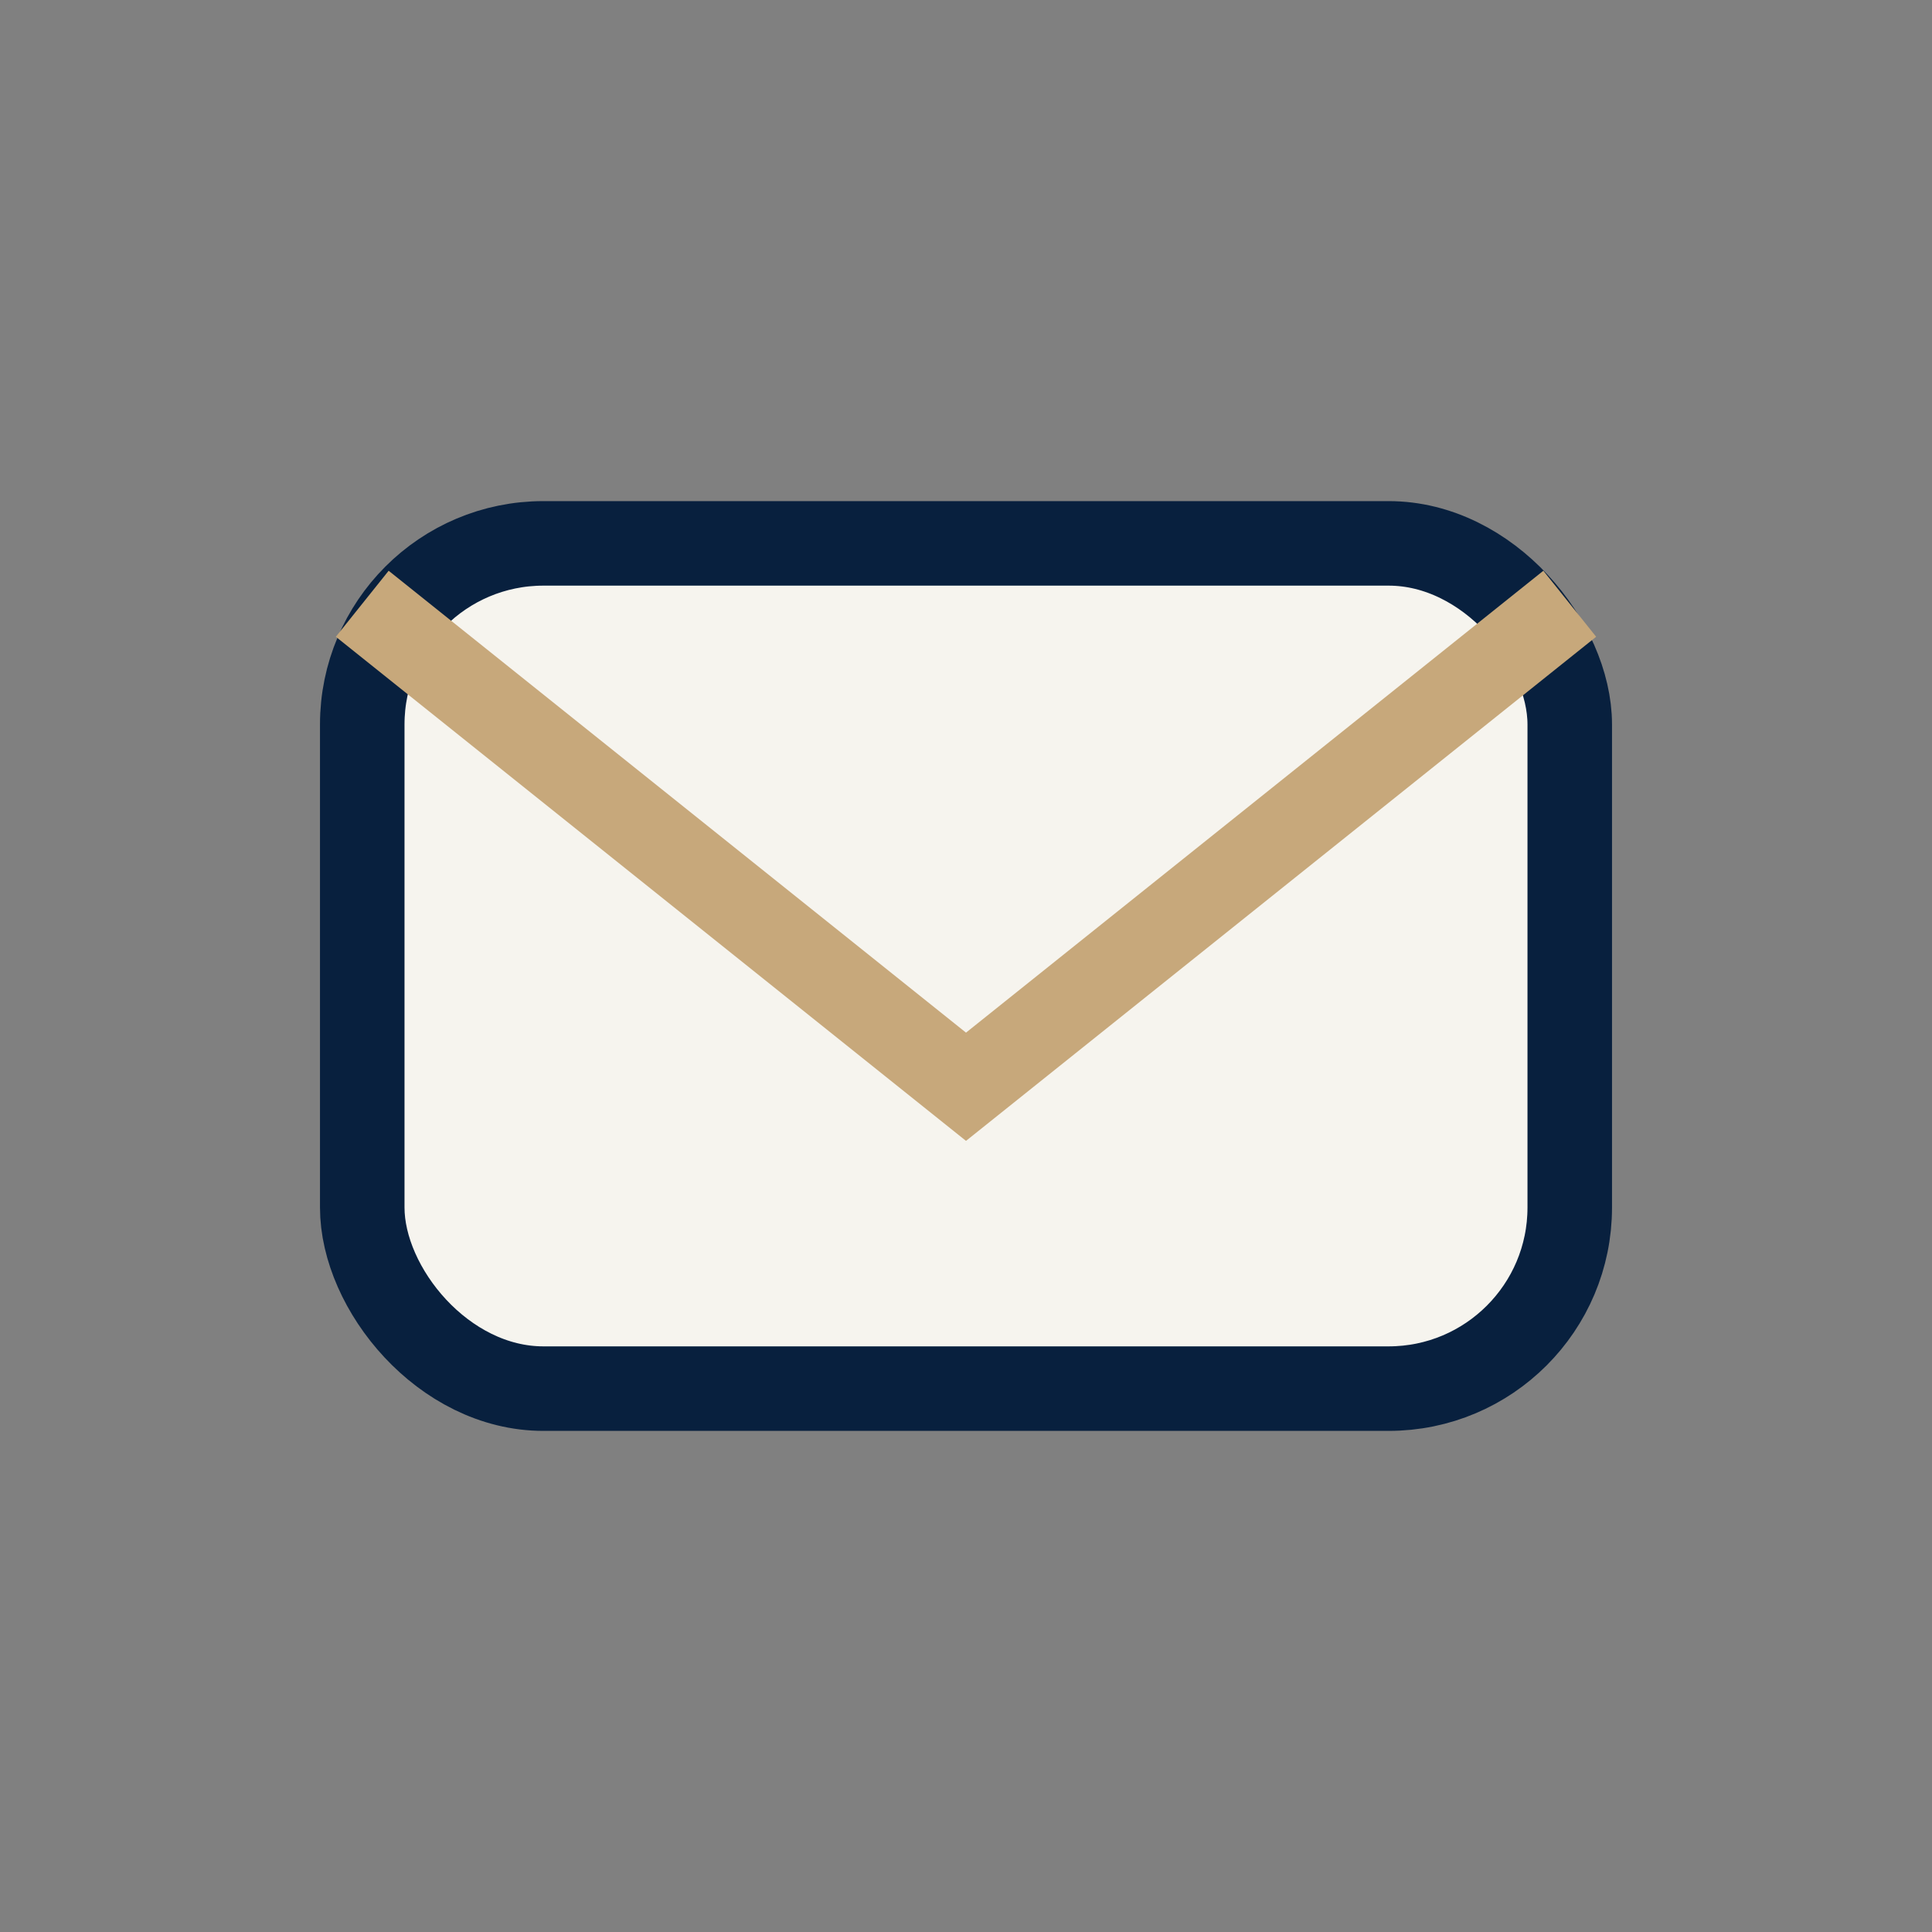
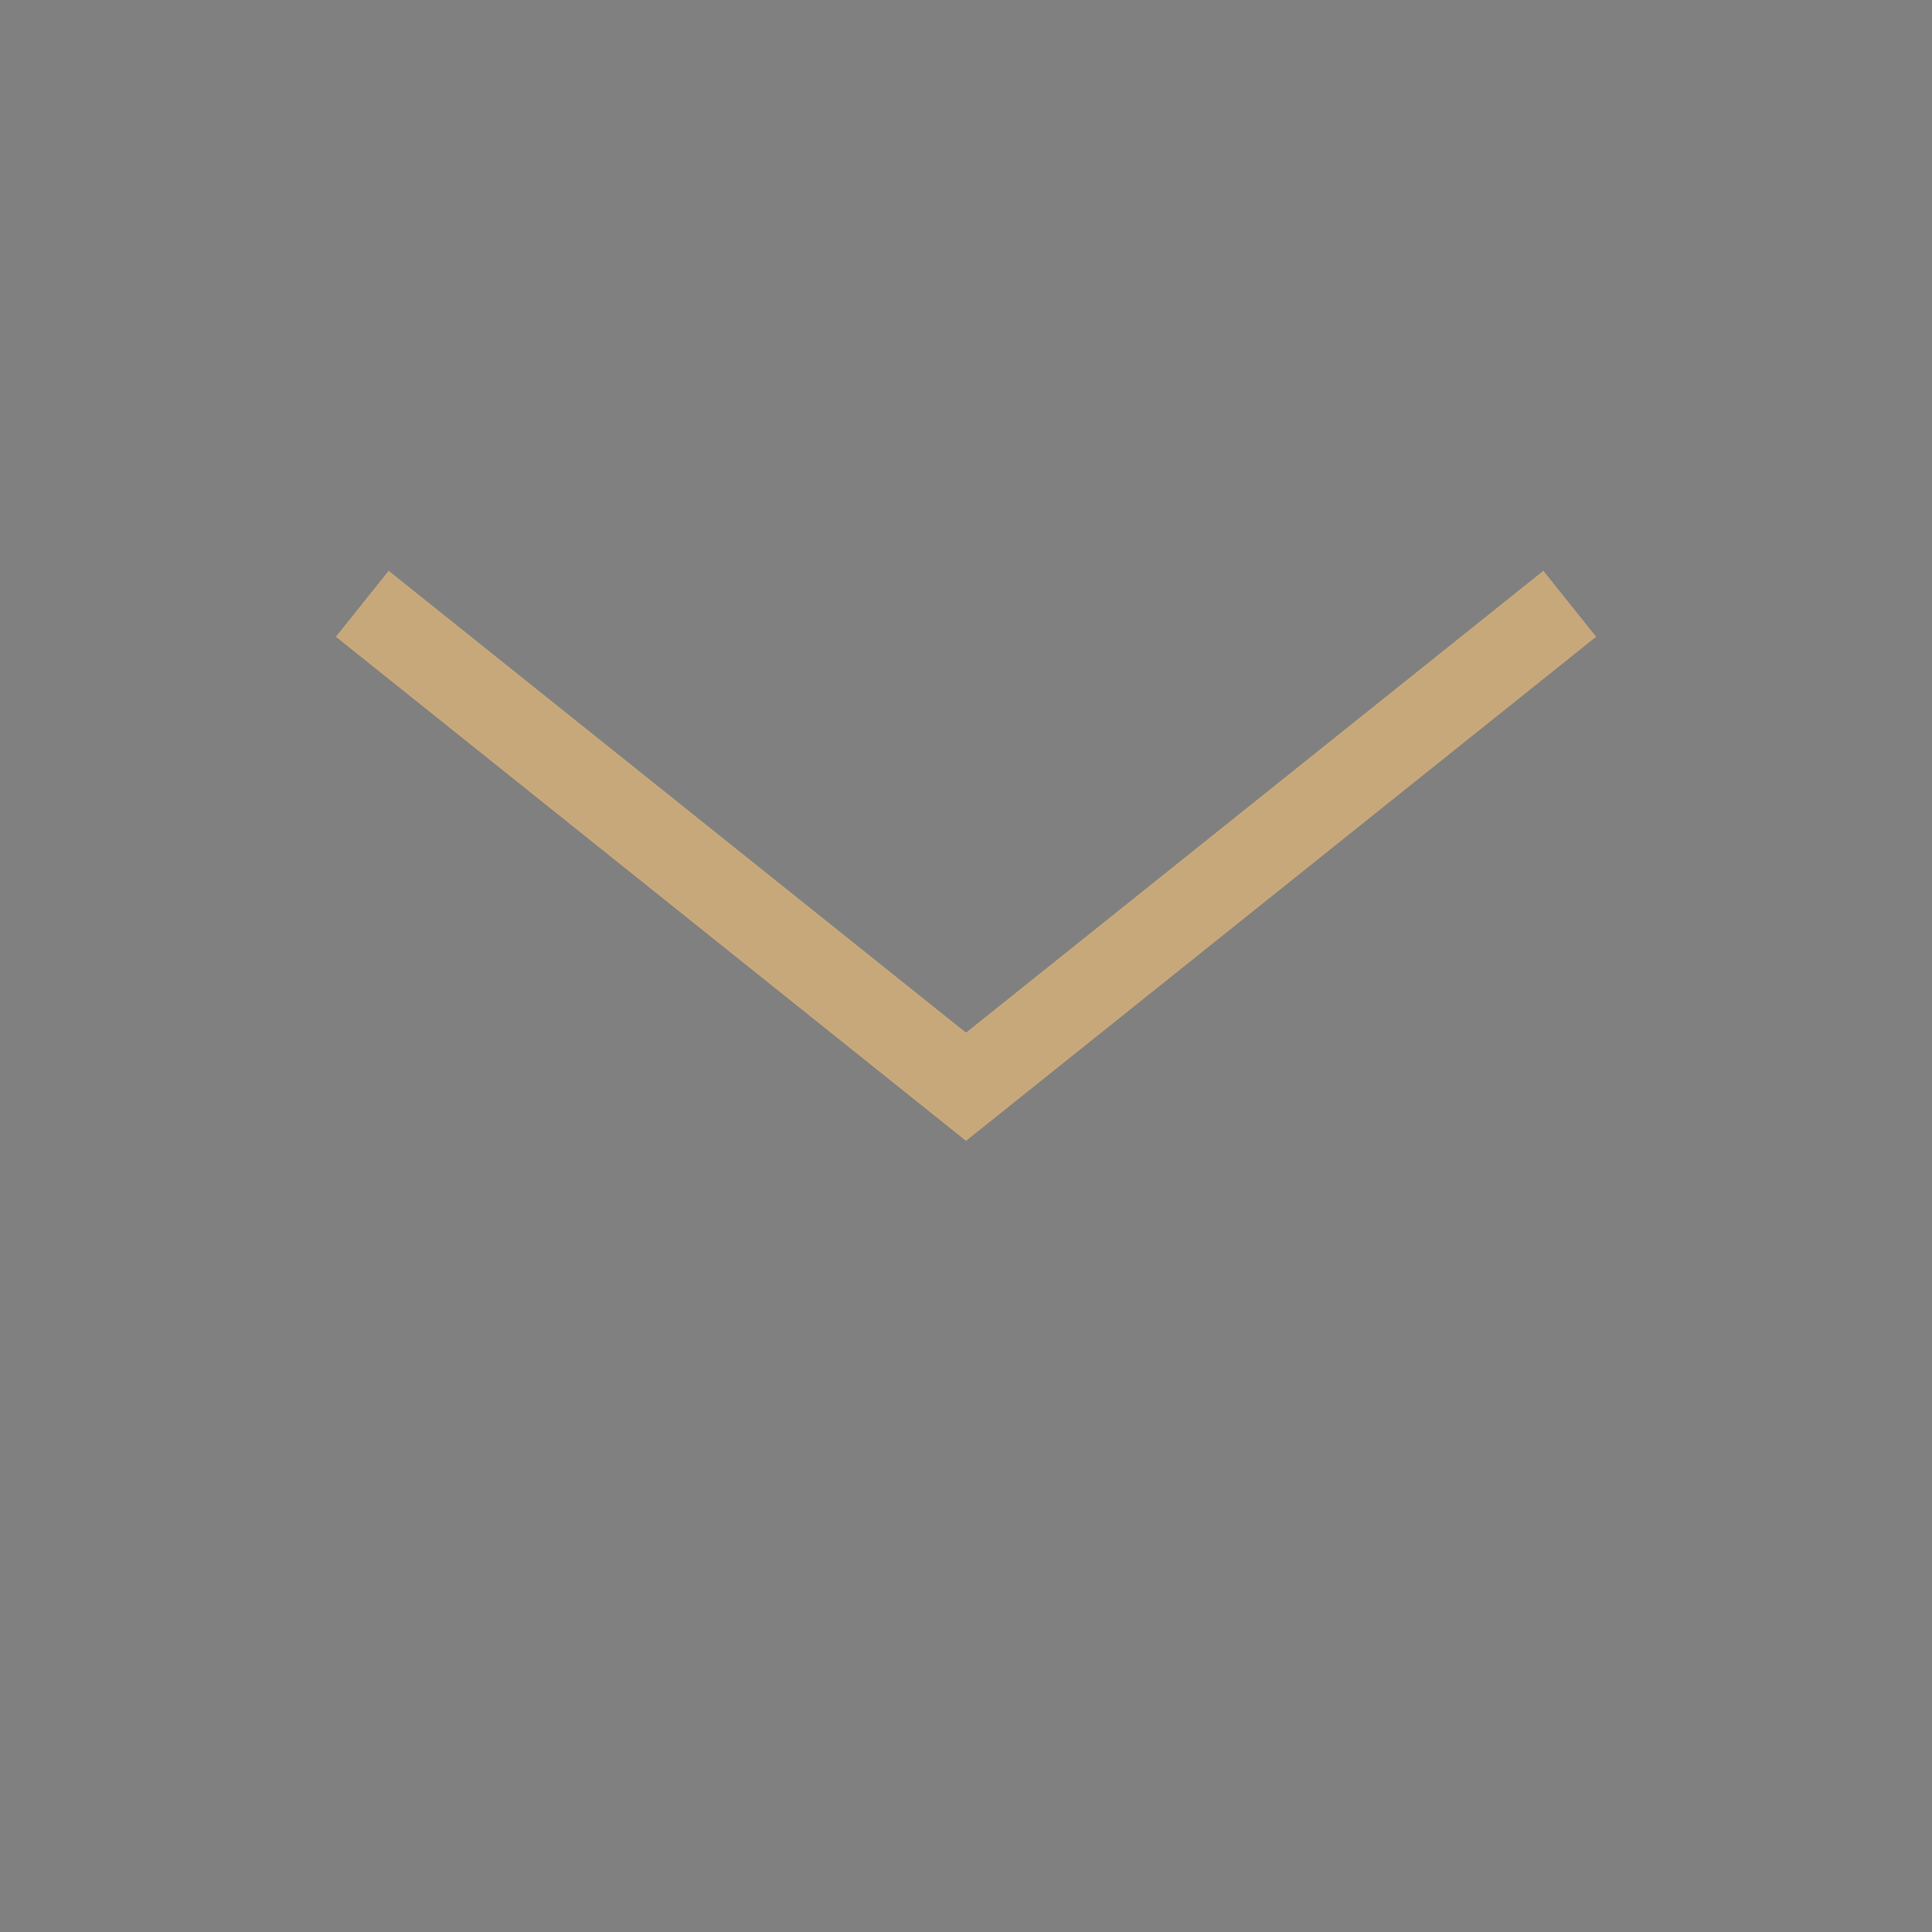
<svg xmlns="http://www.w3.org/2000/svg" width="32" height="32" viewBox="0 0 32 32">
  <rect x="0" y="0" width="32" height="32" fill="#808080" stroke="none" />
-   <rect x="6" y="9" width="20" height="14" rx="3" fill="#f6f4ee" stroke="#08203e" stroke-width="1.4" />
  <path d="M6 10l10 8 10-8" fill="none" stroke="#c7a87b" stroke-width="1.4" />
</svg>